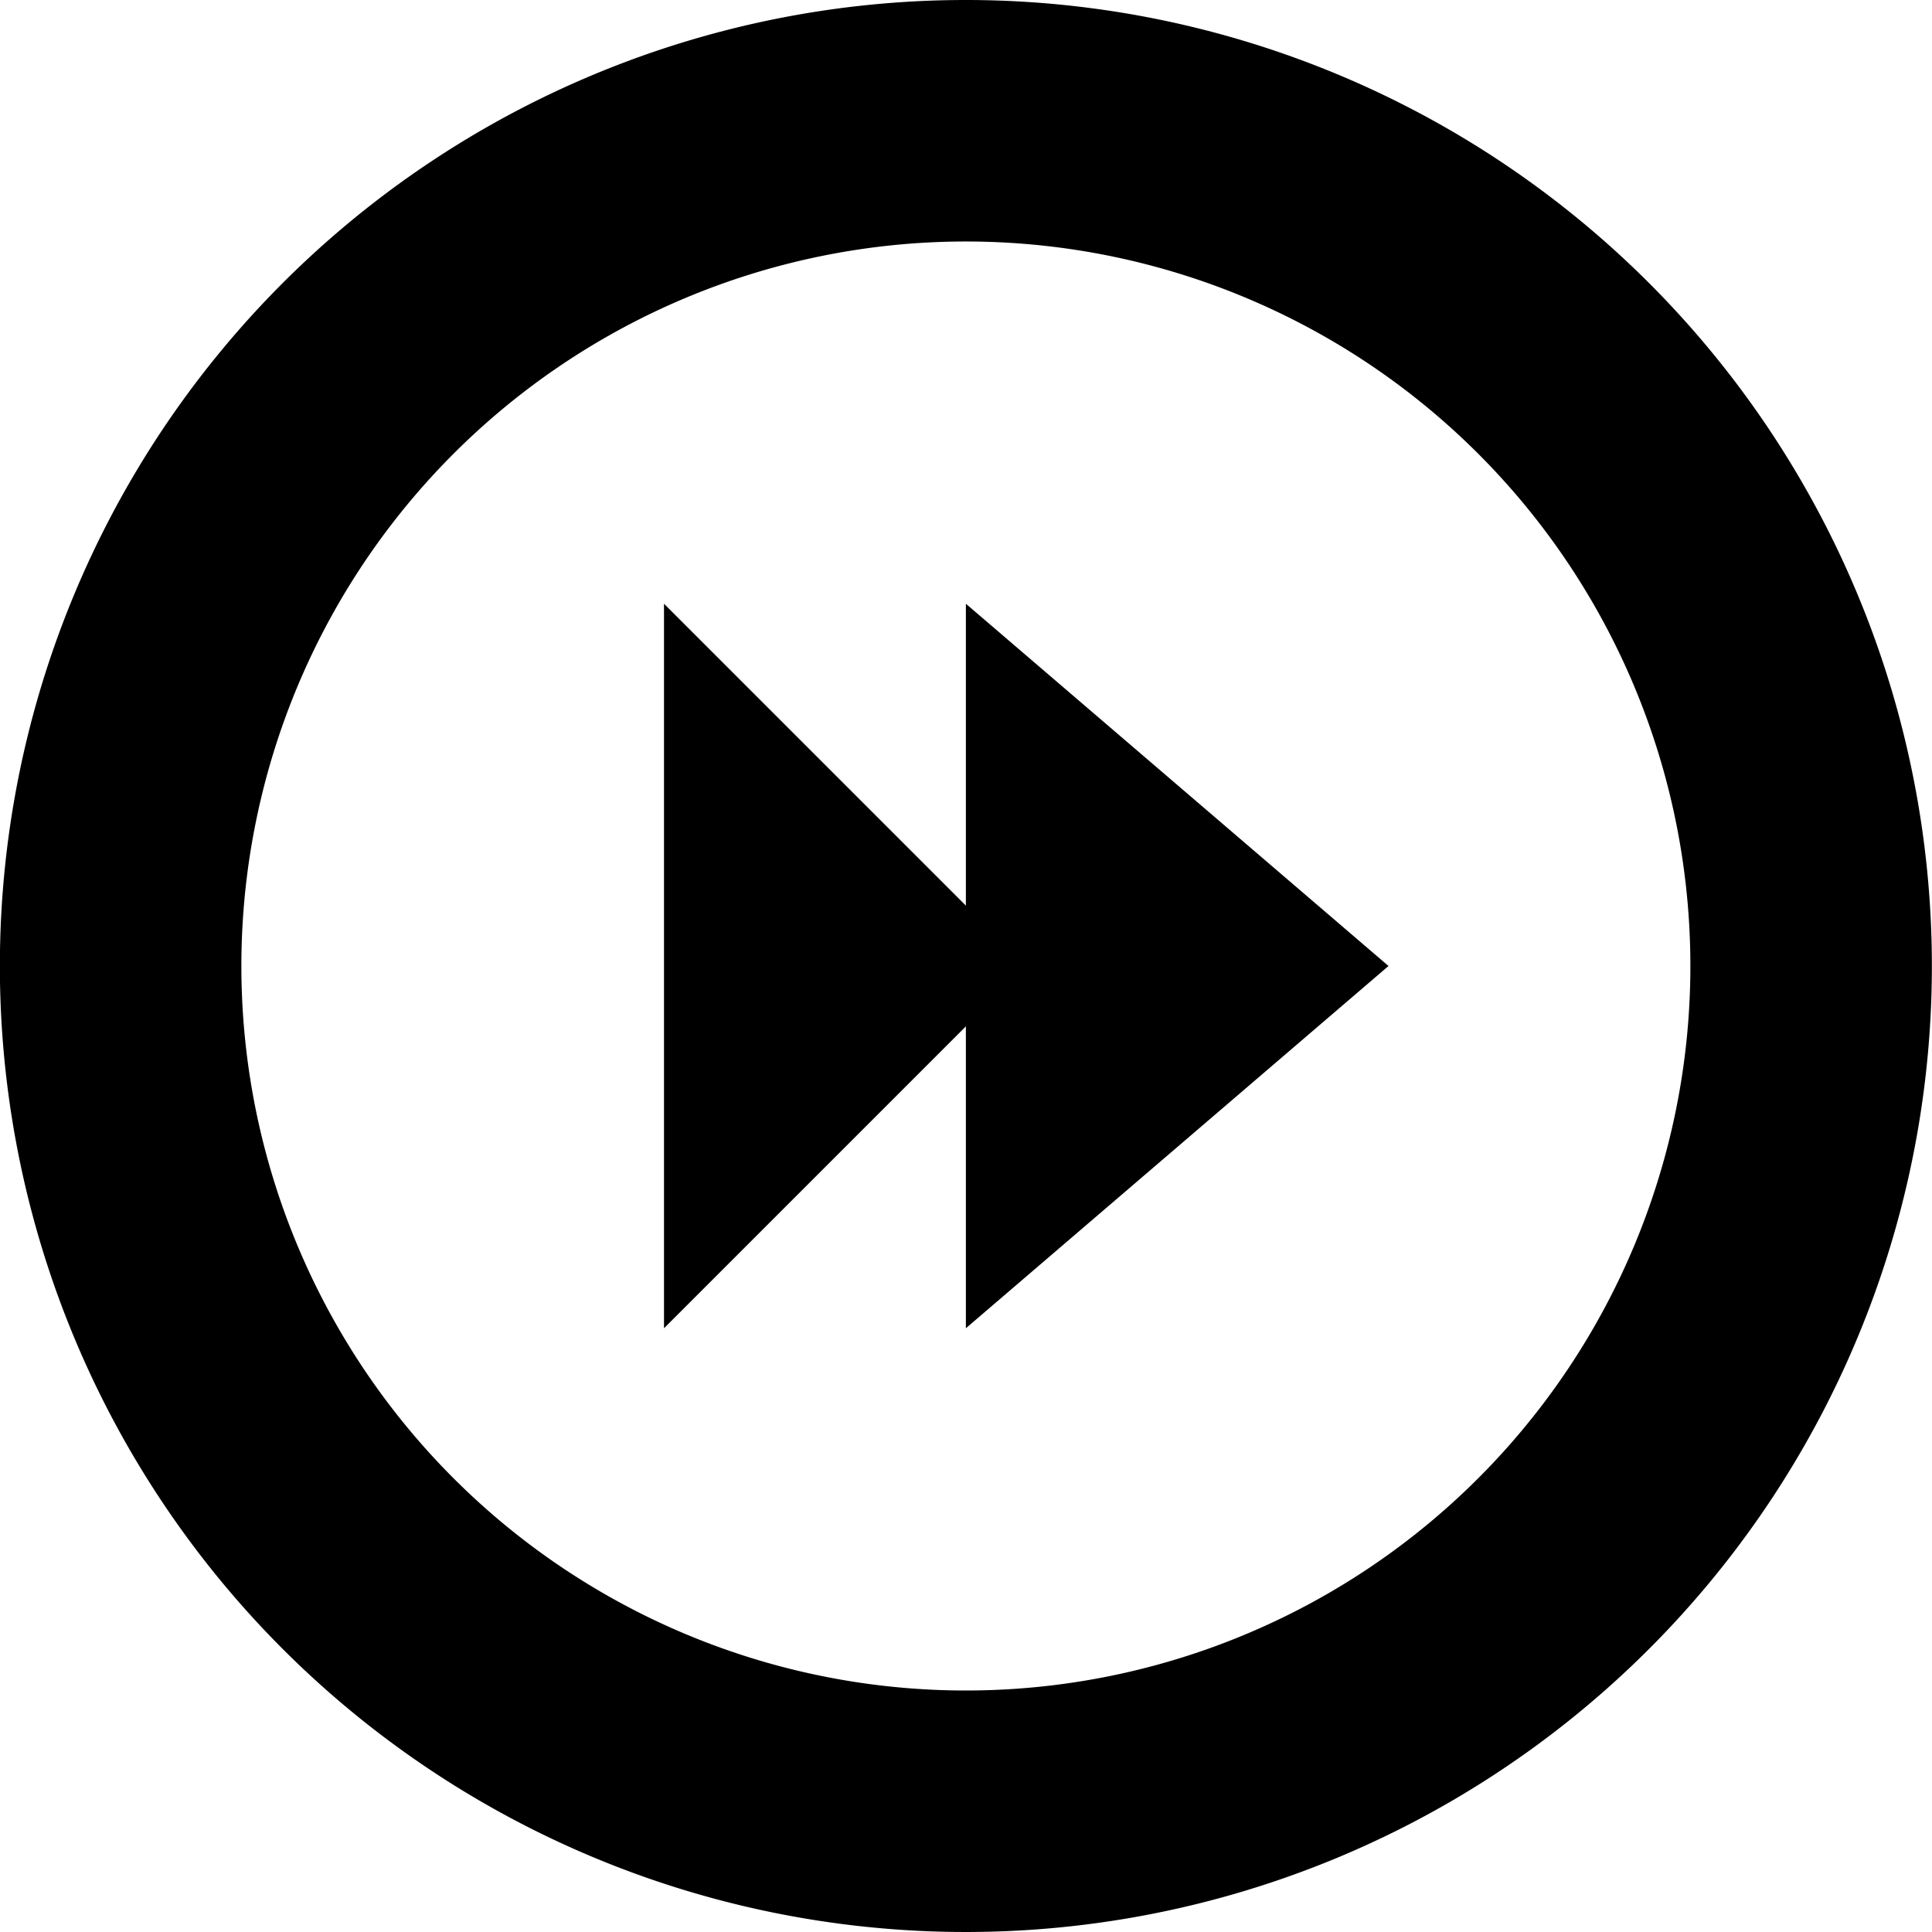
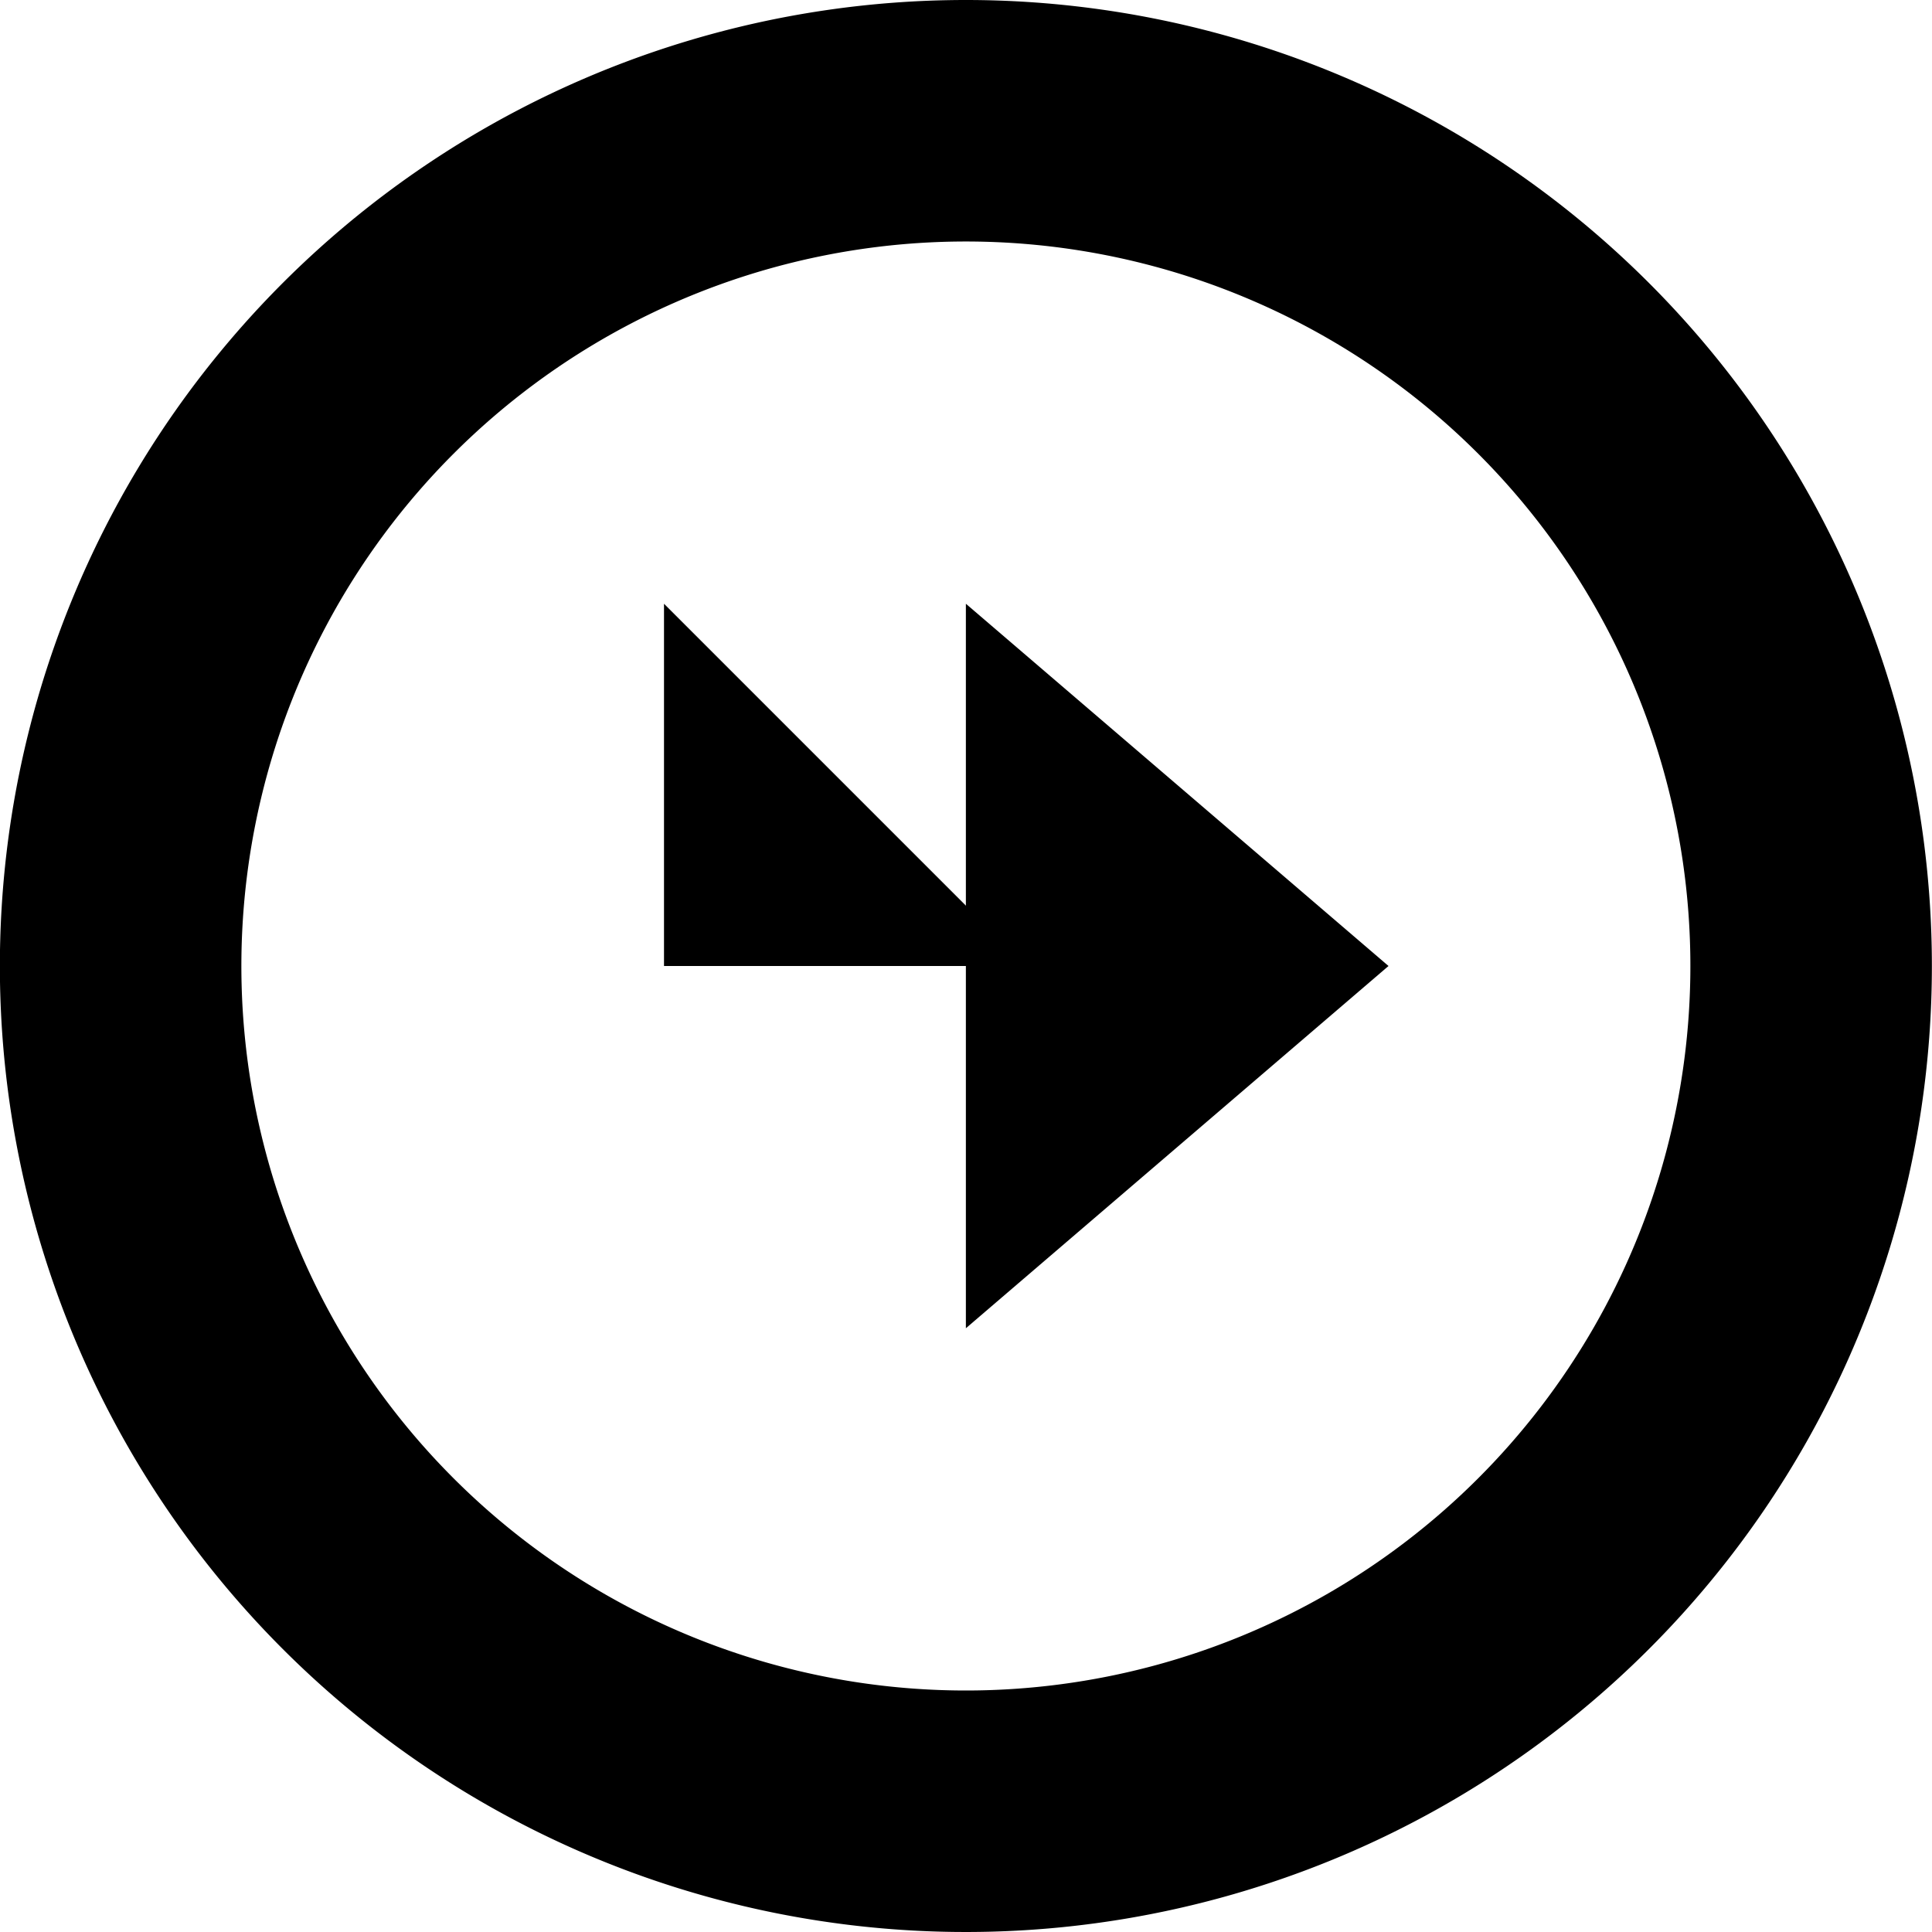
<svg xmlns="http://www.w3.org/2000/svg" fill="#000000" width="800px" height="800px" viewBox="0 0 32 32">
  <g id="Group_24" data-name="Group 24" transform="translate(-598.002 -249.561)">
    <path id="Path_350" data-name="Path 350" d="M614,249.561a16,16,0,1,0,16,16A16,16,0,0,0,614,249.561Zm0,28a12,12,0,1,1,12-12A12,12,0,0,1,614,277.561Z" />
-     <path id="Path_351" data-name="Path 351" d="M609,271.561v-6h6Z" />
    <path id="Path_352" data-name="Path 352" d="M609,259.561v6h6Z" />
    <path id="Path_353" data-name="Path 353" d="M614,271.561v-6h7Z" />
    <path id="Path_354" data-name="Path 354" d="M614,259.561v6h7Z" />
  </g>
</svg>